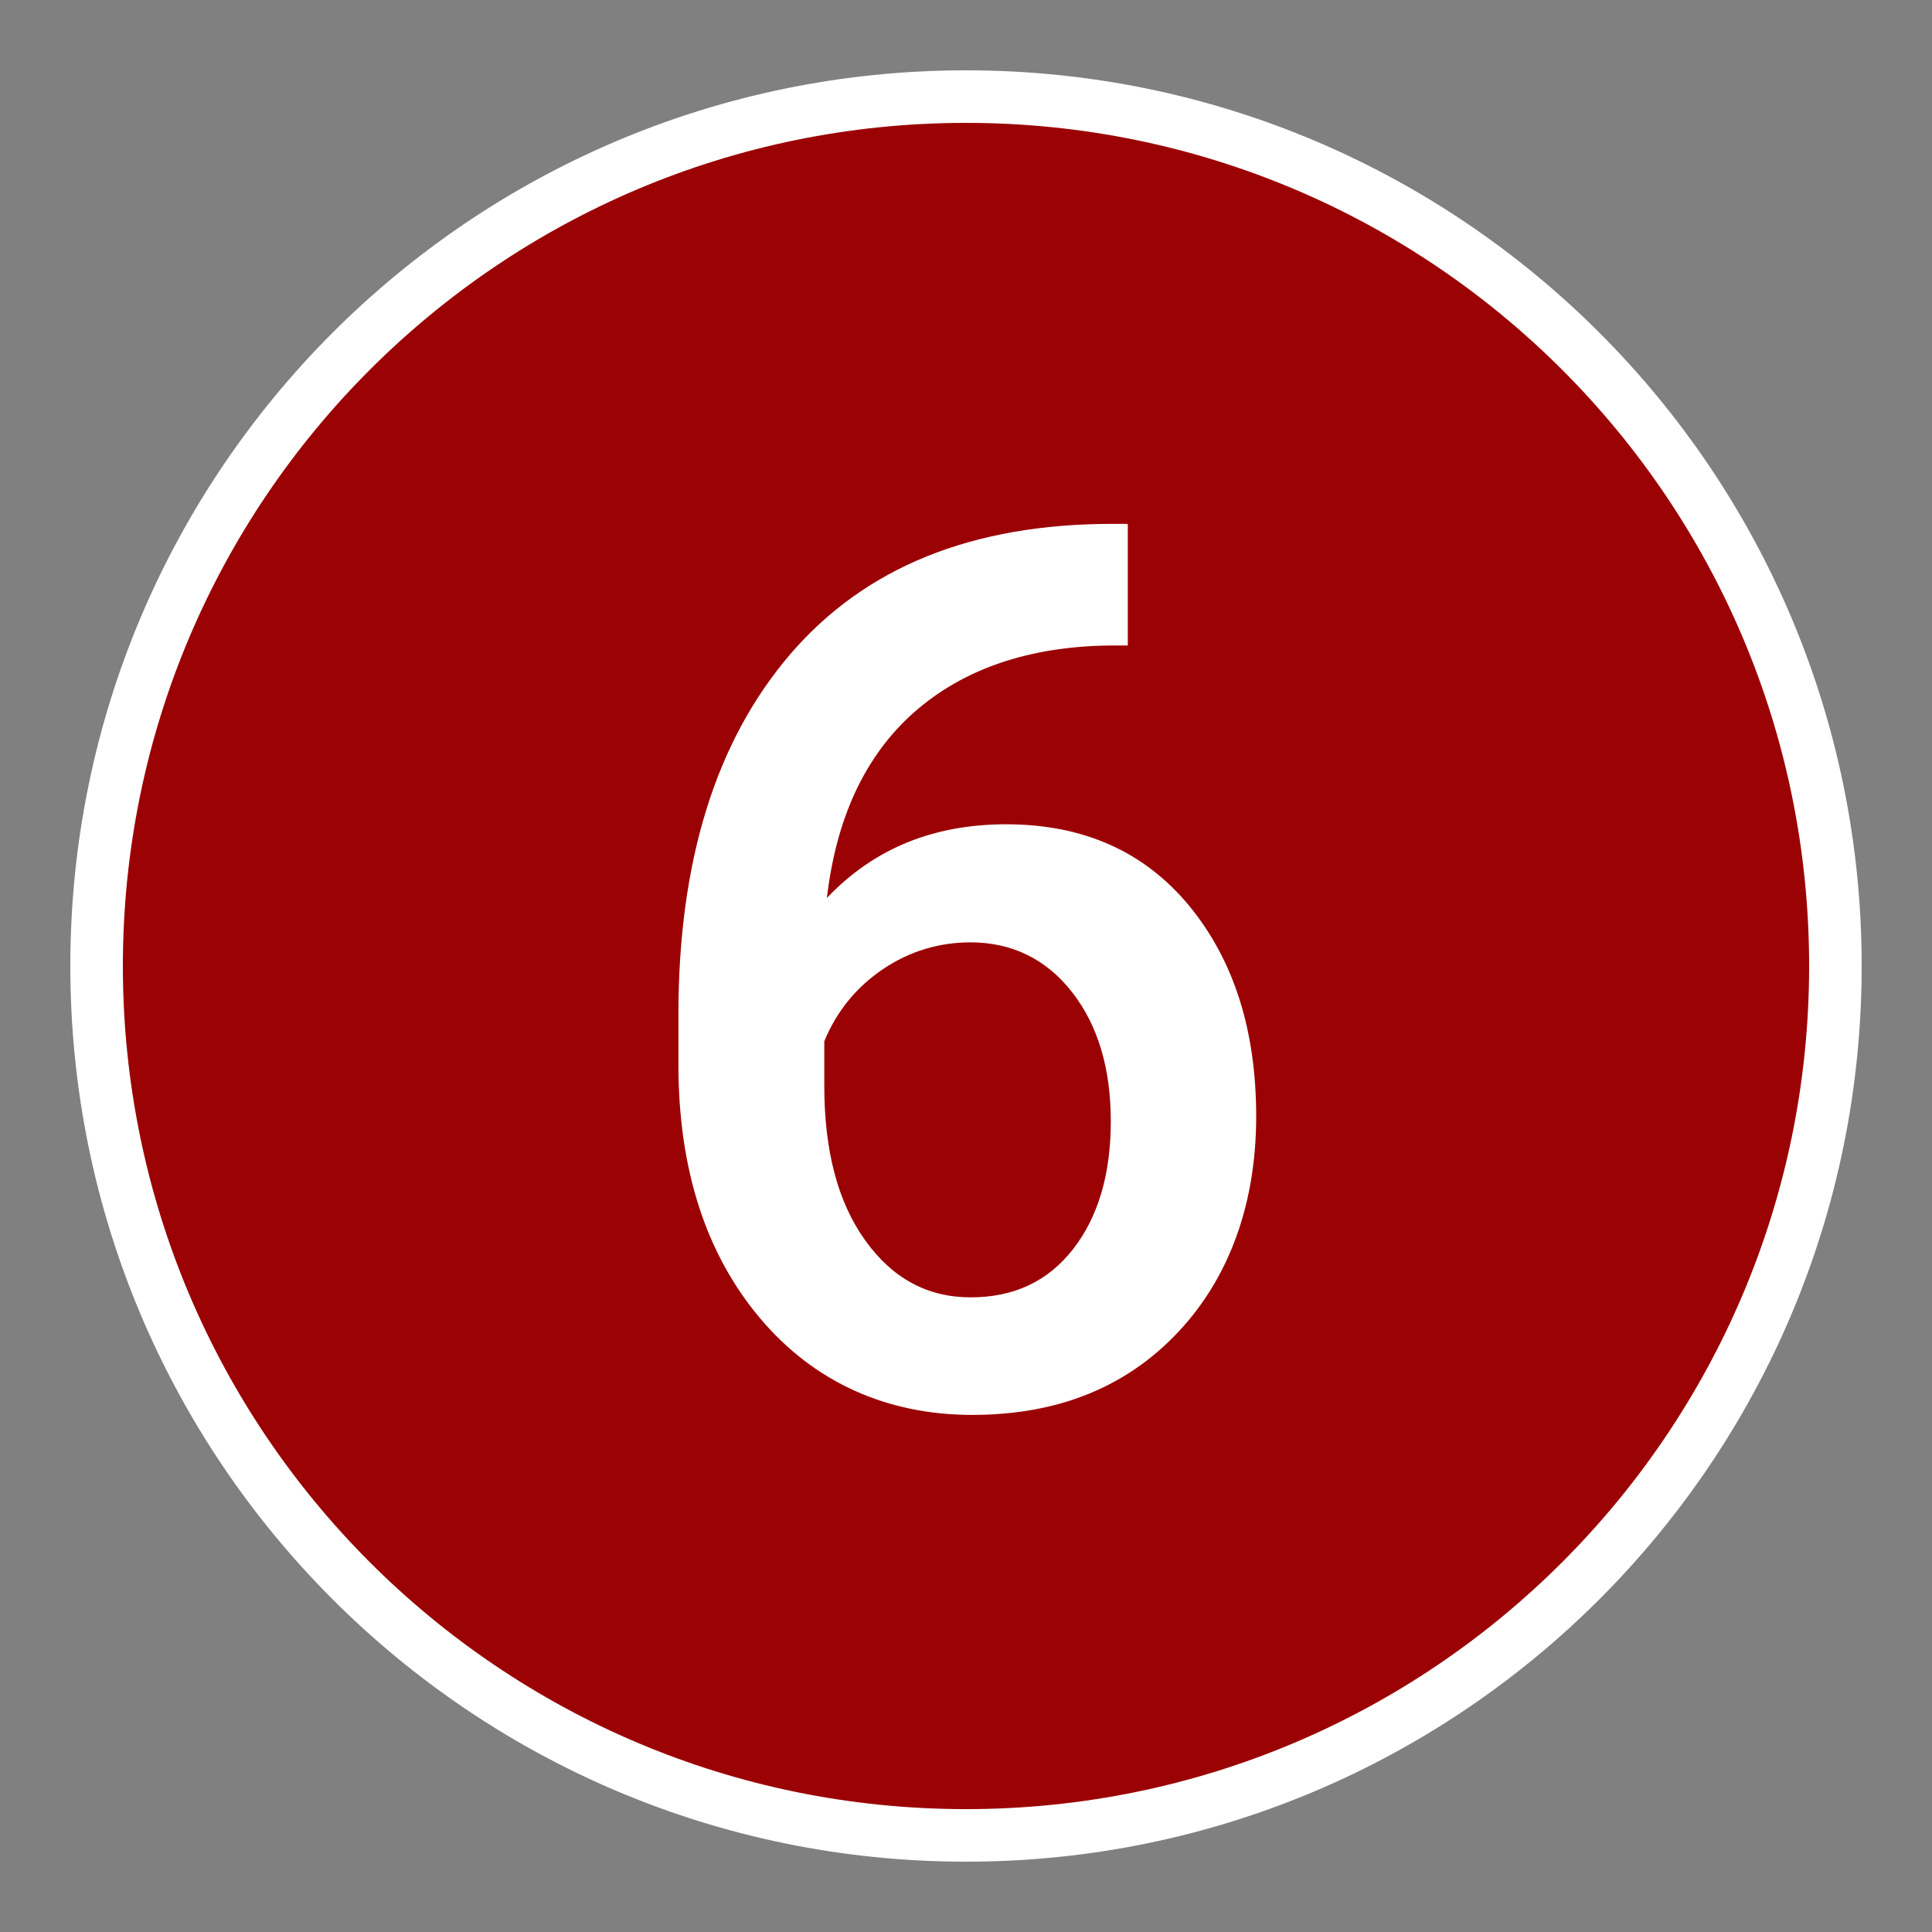
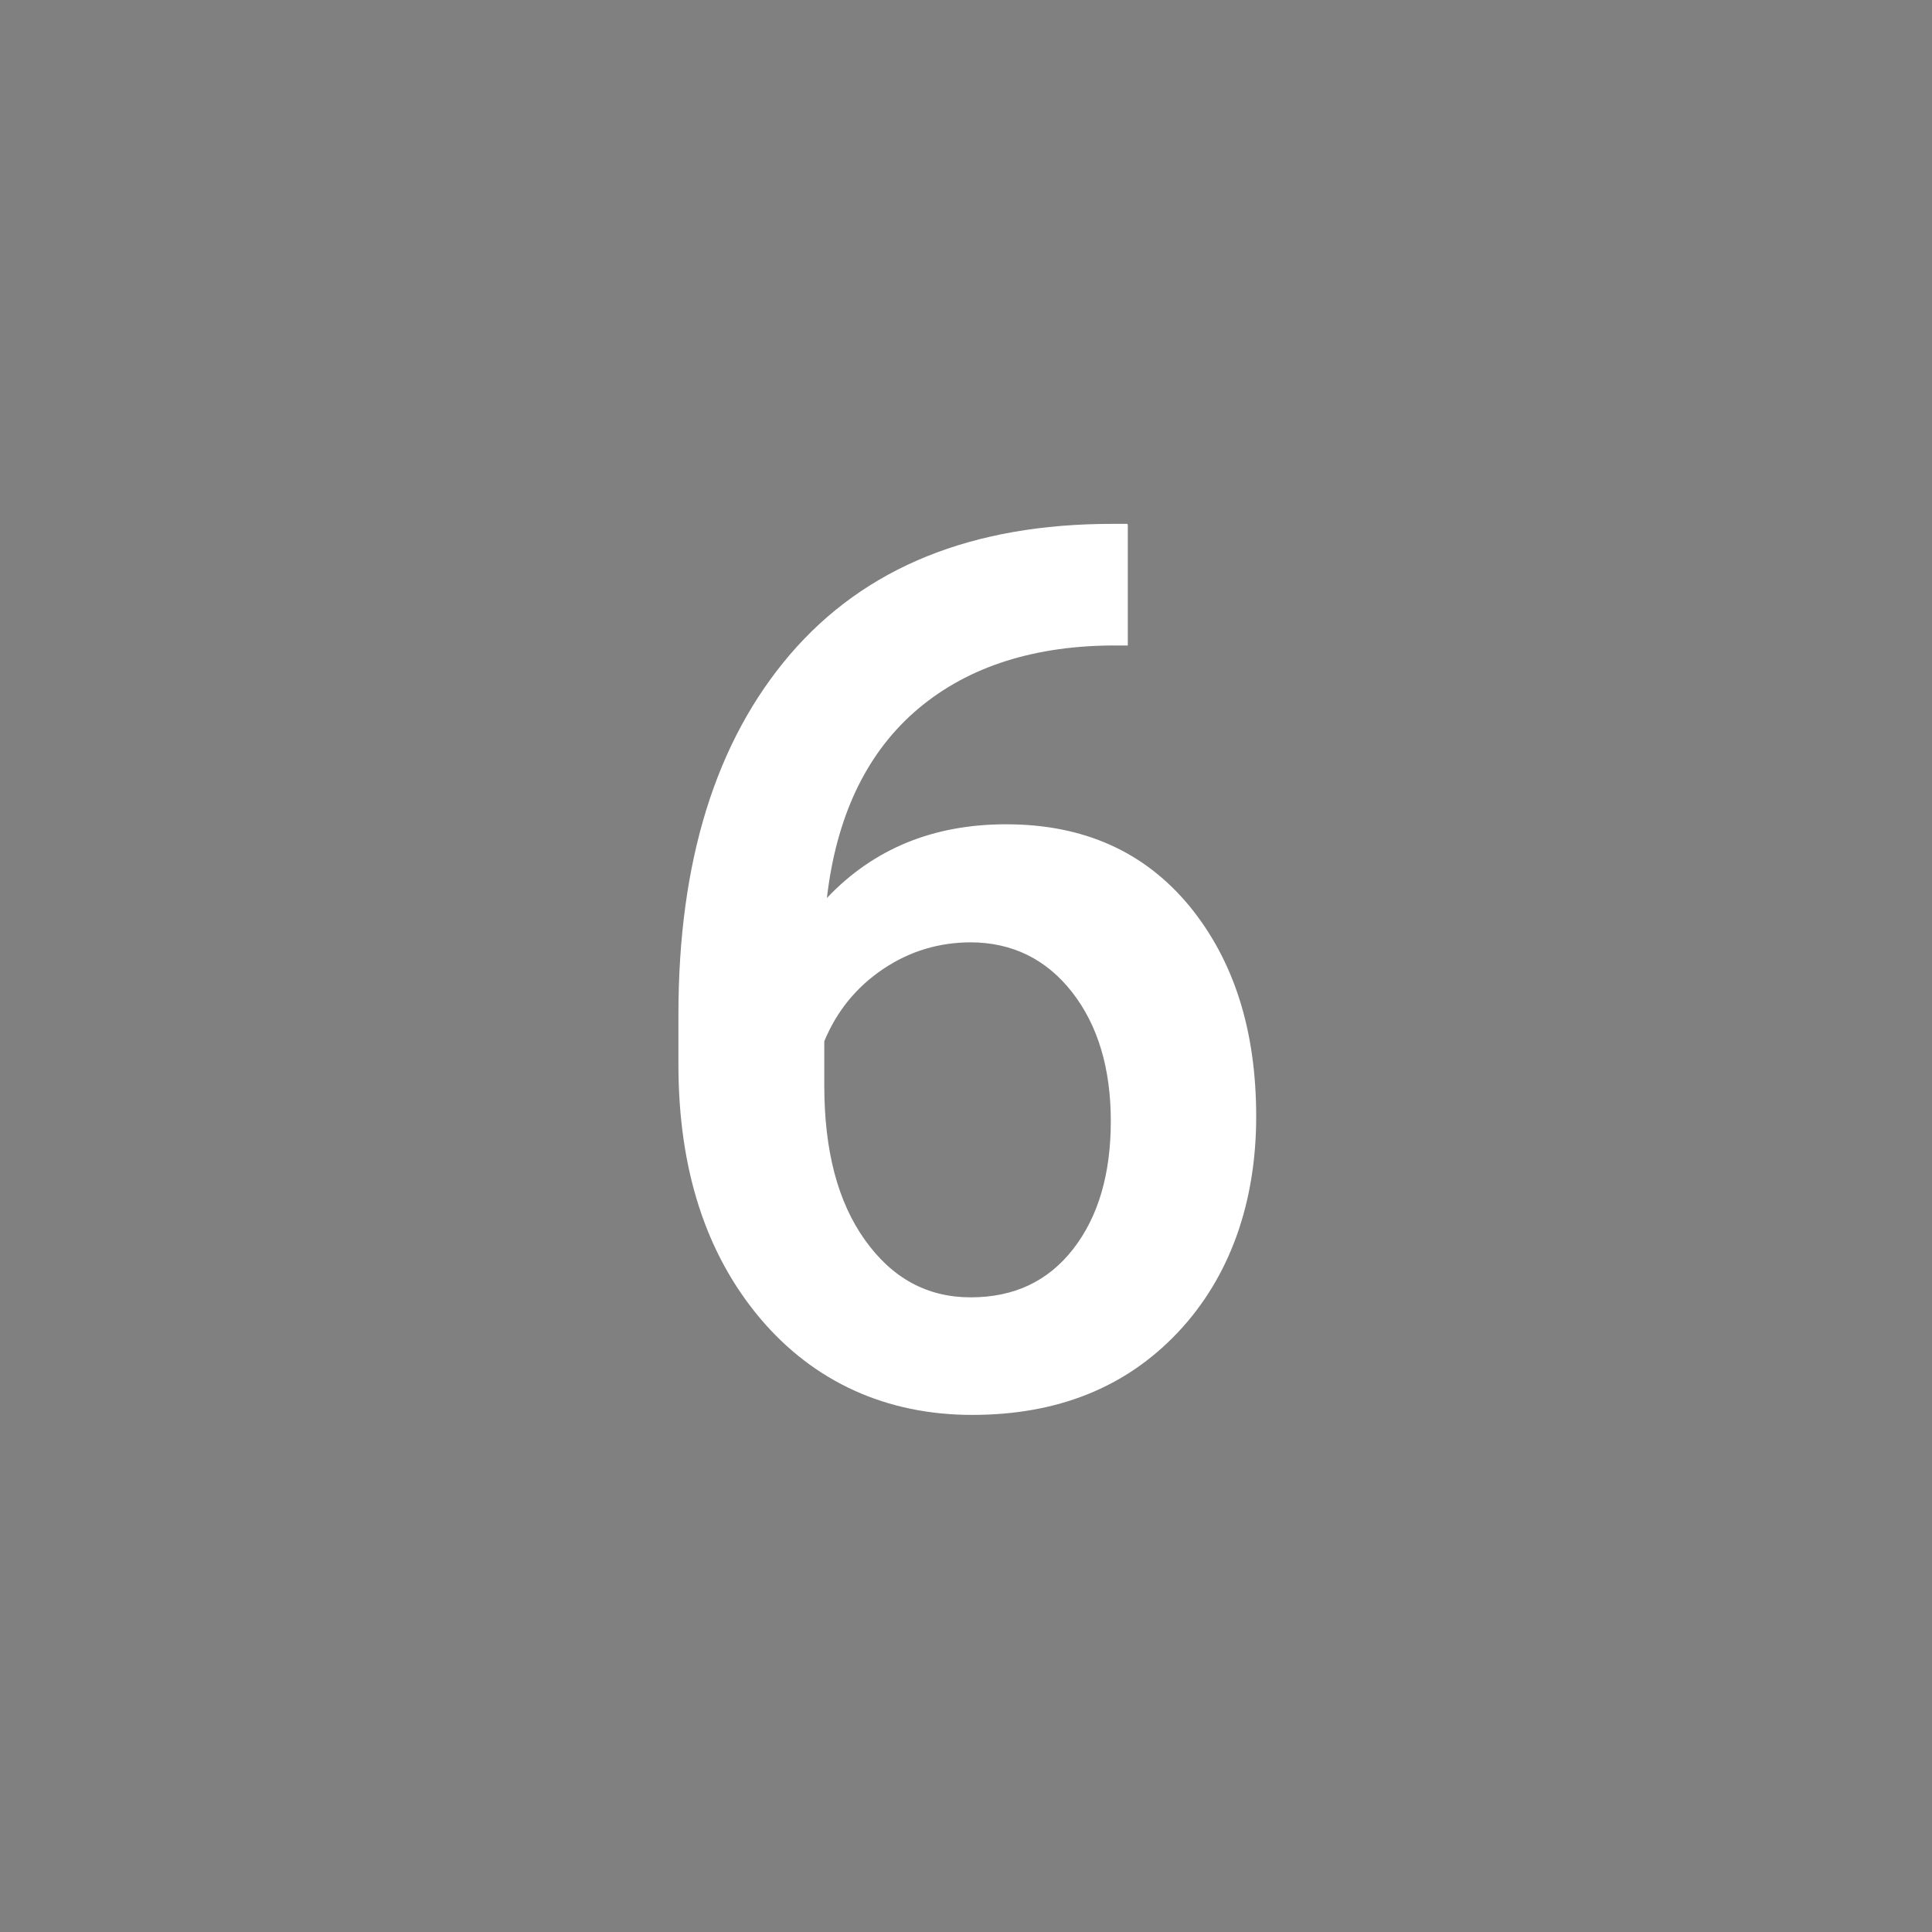
<svg xmlns="http://www.w3.org/2000/svg" width="20" height="20" viewBox="0 0 20 20" fill="none">
  <rect x="0" y="0" width="20" height="20" fill="#808080" stroke="none" />
-   <path d="M10 19C14.971 19 19 14.971 19 10C19 5.029 14.971 1 10 1C5.029 1 1 5.029 1 10C1 14.971 5.029 19 10 19Z" fill="#9B0204" stroke="white" stroke-width="0.544" stroke-miterlimit="10" />
  <path d="M11.675 5.433V6.682H11.489C10.646 6.692 9.968 6.927 9.461 7.375C8.955 7.823 8.656 8.469 8.56 9.296C9.045 8.784 9.664 8.533 10.416 8.533C11.217 8.533 11.846 8.816 12.31 9.376C12.774 9.941 13.004 10.667 13.004 11.558C13.004 12.449 12.732 13.222 12.193 13.793C11.654 14.364 10.945 14.647 10.064 14.647C9.184 14.647 8.427 14.311 7.866 13.644C7.306 12.977 7.023 12.102 7.023 11.019V10.501C7.023 8.917 7.408 7.674 8.181 6.772C8.955 5.871 10.064 5.423 11.515 5.423H11.67L11.675 5.433ZM10.054 9.755C9.723 9.755 9.419 9.845 9.141 10.032C8.864 10.219 8.661 10.469 8.533 10.779V11.238C8.533 11.91 8.672 12.443 8.955 12.838C9.237 13.233 9.6 13.43 10.048 13.43C10.496 13.43 10.849 13.265 11.11 12.929C11.371 12.593 11.499 12.15 11.499 11.606C11.499 11.062 11.366 10.614 11.099 10.272C10.833 9.931 10.48 9.755 10.043 9.755H10.054Z" fill="white" />
</svg>